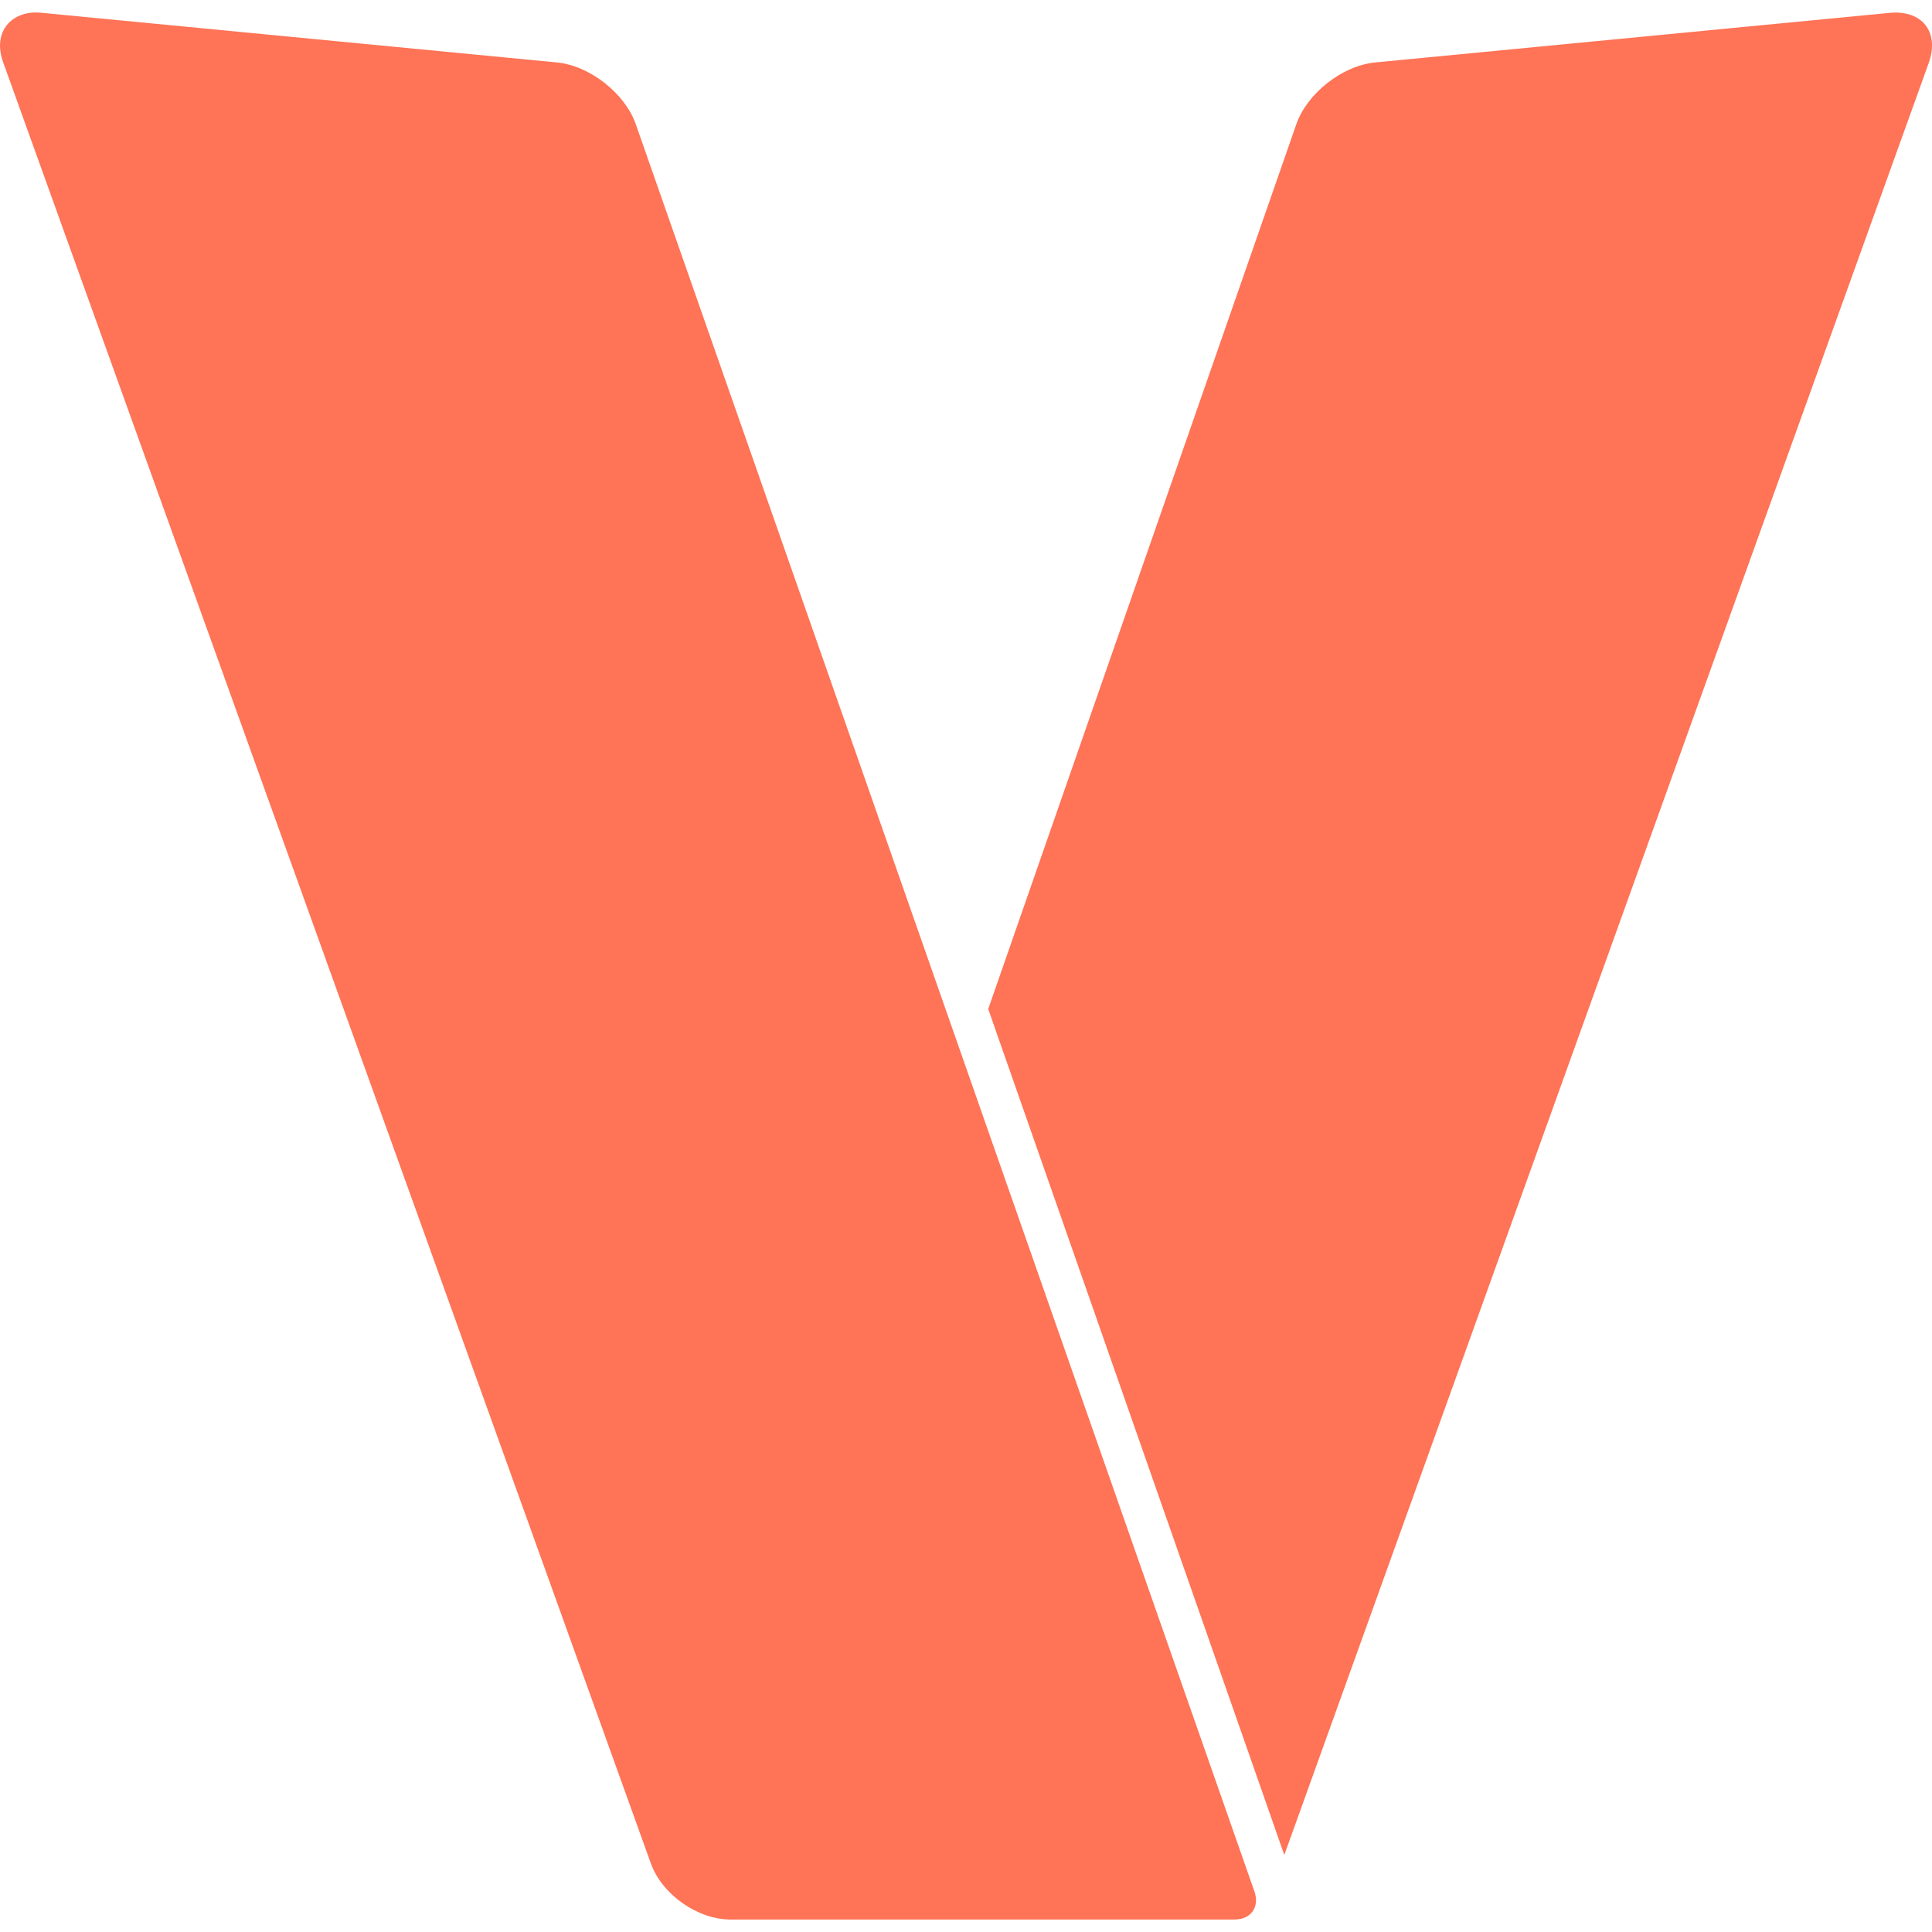
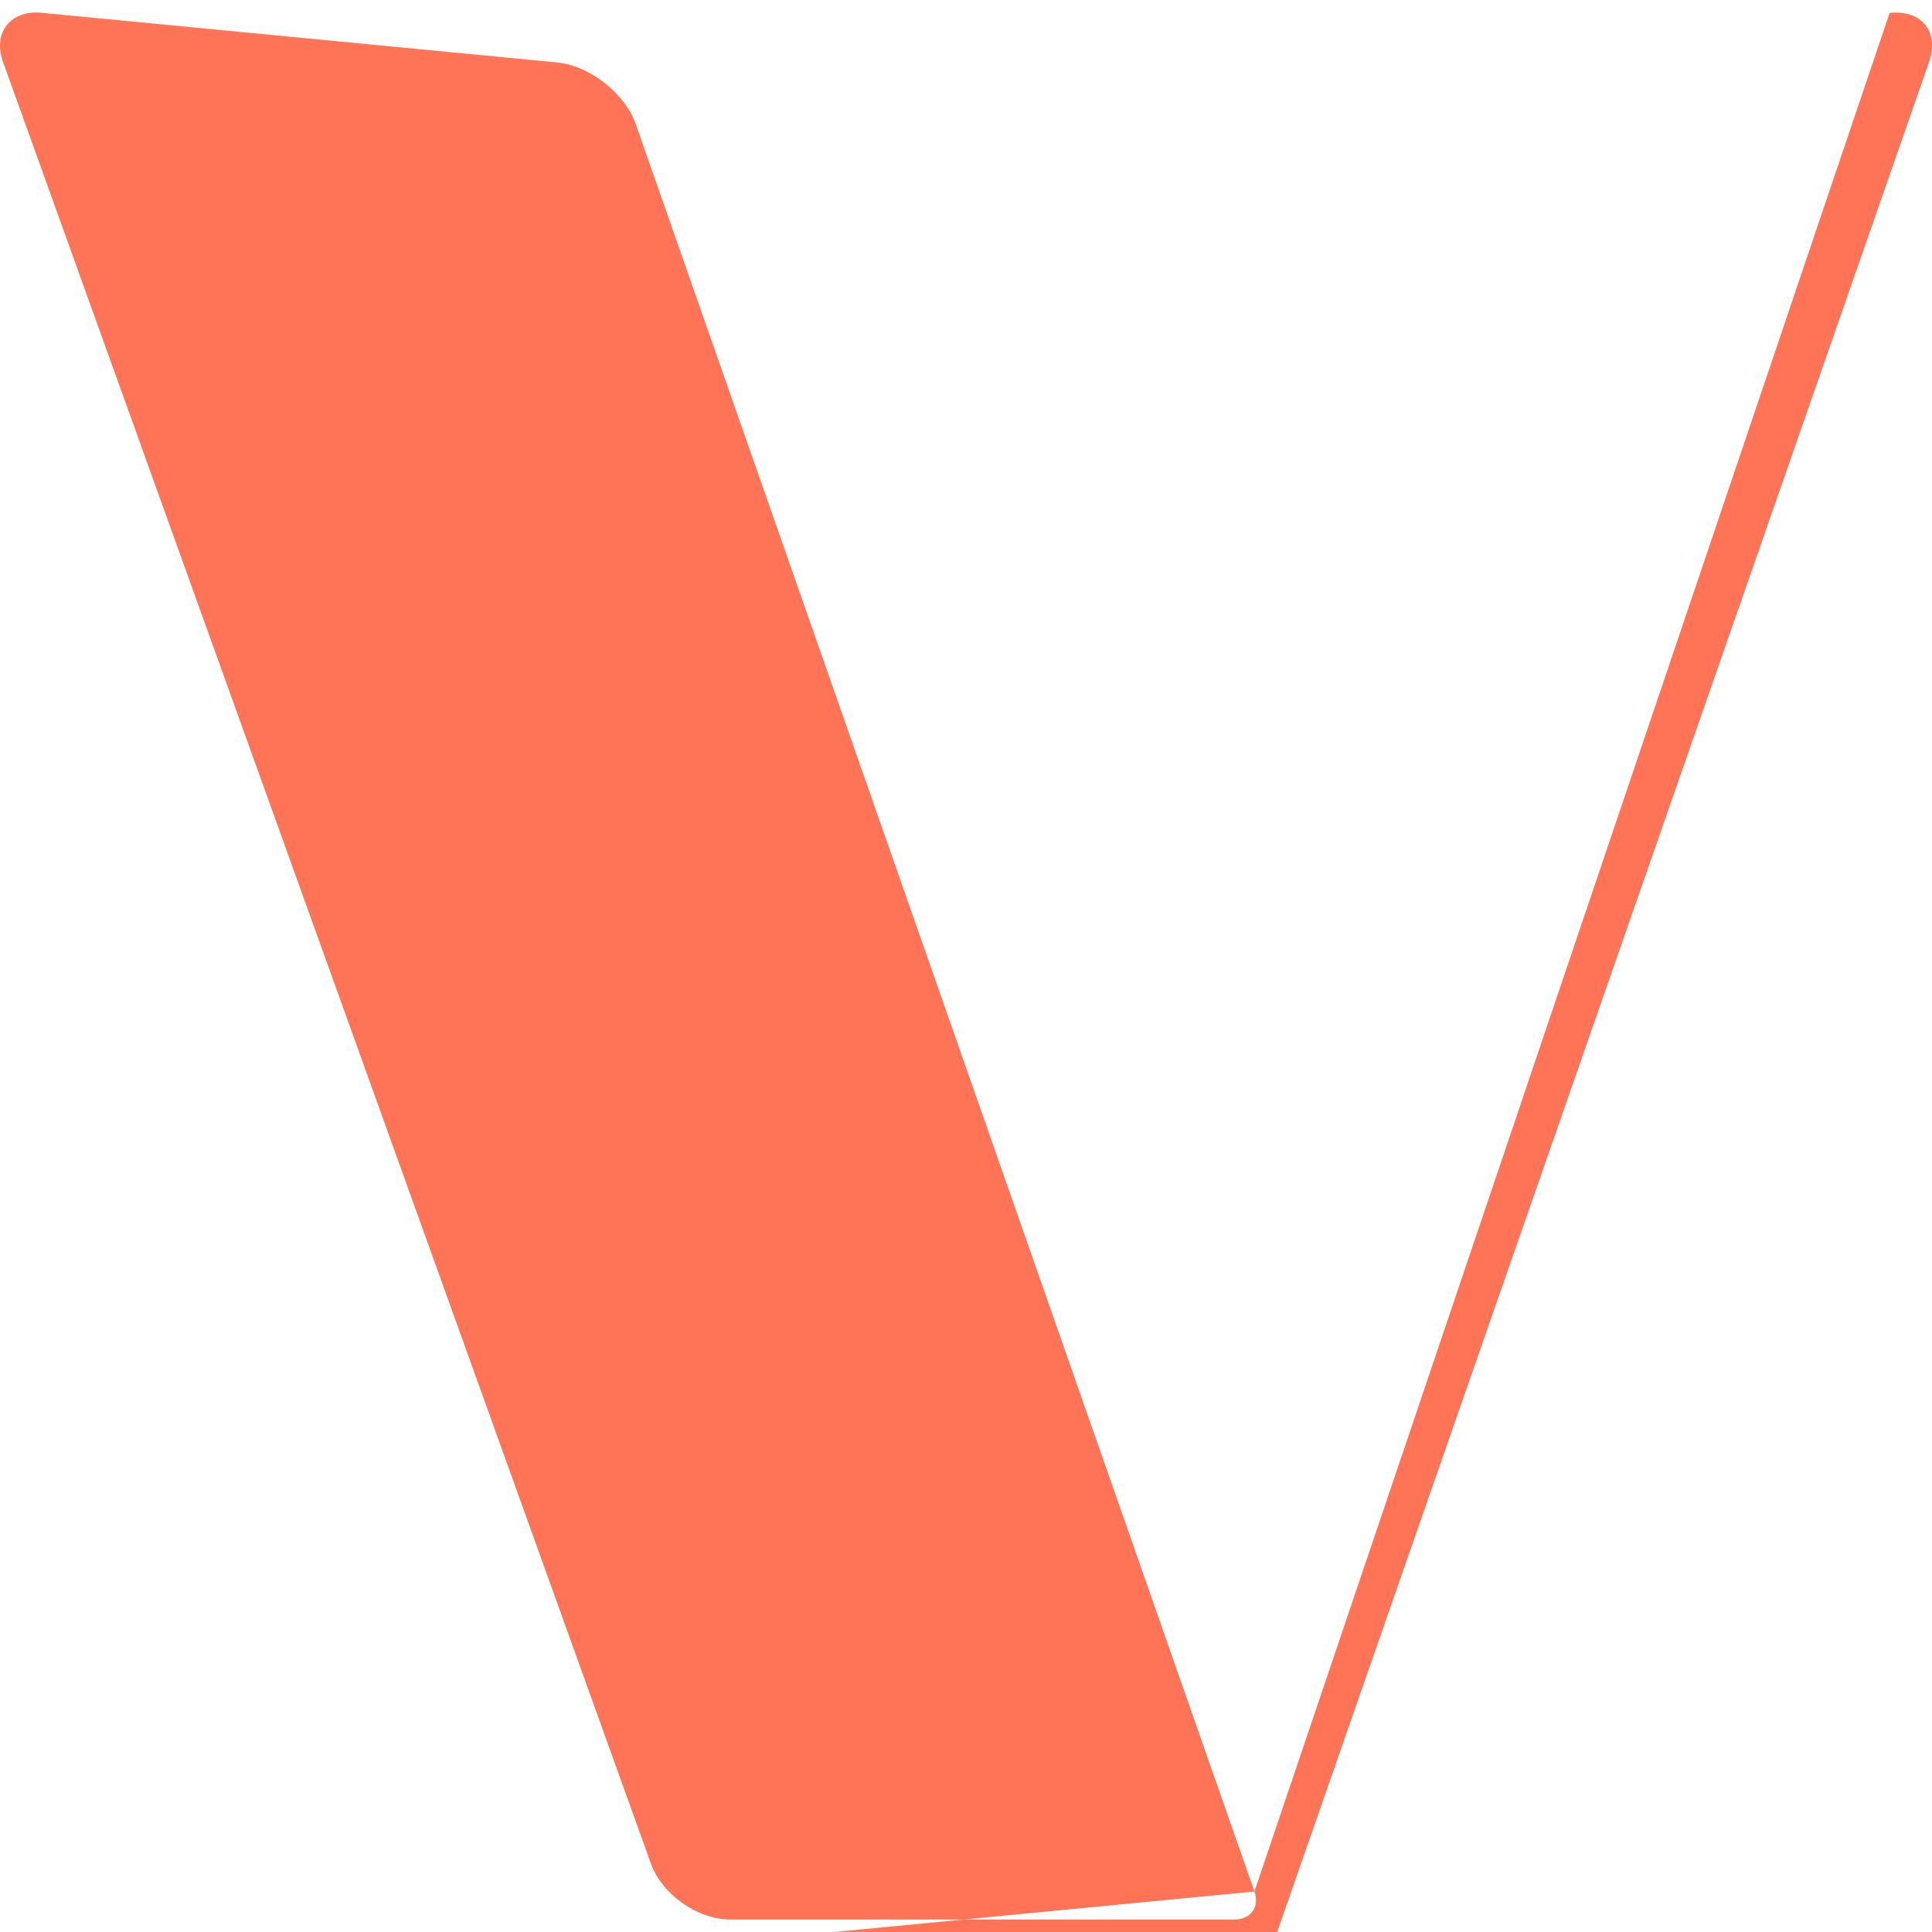
<svg xmlns="http://www.w3.org/2000/svg" viewBox="0 0 24 24" preserveAspectRatio="xMidYMid meet" height="100%" width="100%" class="iconify iconify--simple-icons" role="img" aria-hidden="true">
-   <path d="M15.583 23.497c.067.192-.043.348-.247.348H9.074c-.408 0-.85-.311-.988-.695L.043.784C-.105.393.149.115.528.16L6.92.776c.405.039.844.383.978.767zM23.473.16l-6.392.616c-.406.039-.844.383-.978.768l-3.827 10.99l3.678 10.509L23.959.783c.137-.383-.08-.662-.485-.623" fill="#ff7356" />
+   <path d="M15.583 23.497c.067.192-.043.348-.247.348H9.074c-.408 0-.85-.311-.988-.695L.043.784C-.105.393.149.115.528.16L6.92.776c.405.039.844.383.978.767zl-6.392.616c-.406.039-.844.383-.978.768l-3.827 10.99l3.678 10.509L23.959.783c.137-.383-.08-.662-.485-.623" fill="#ff7356" />
</svg>